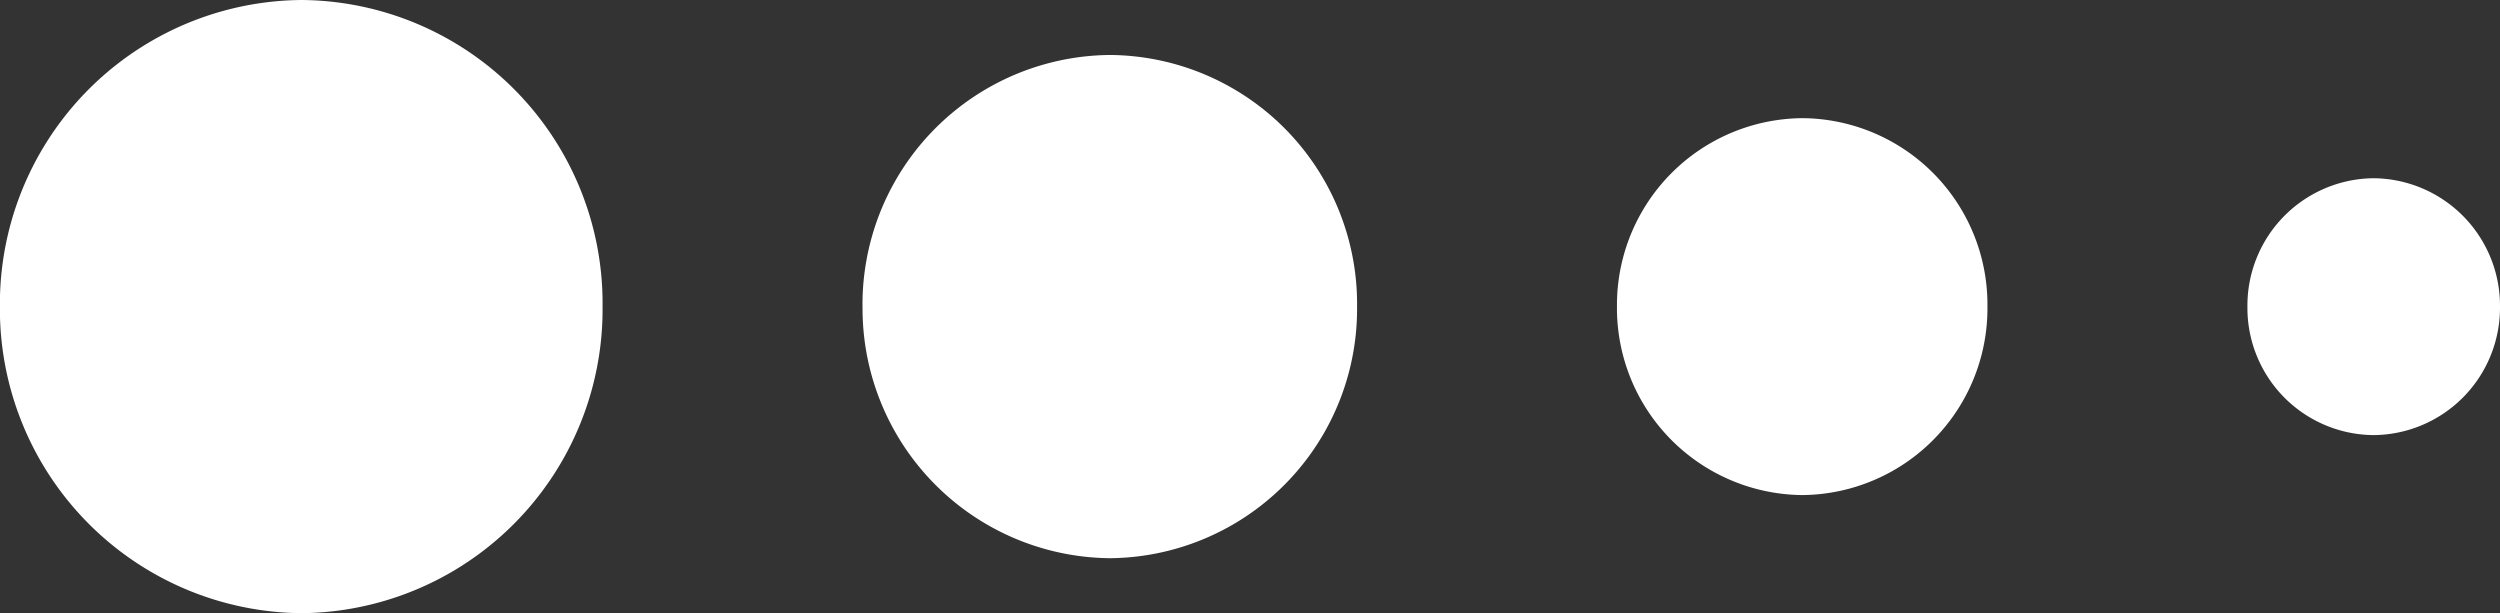
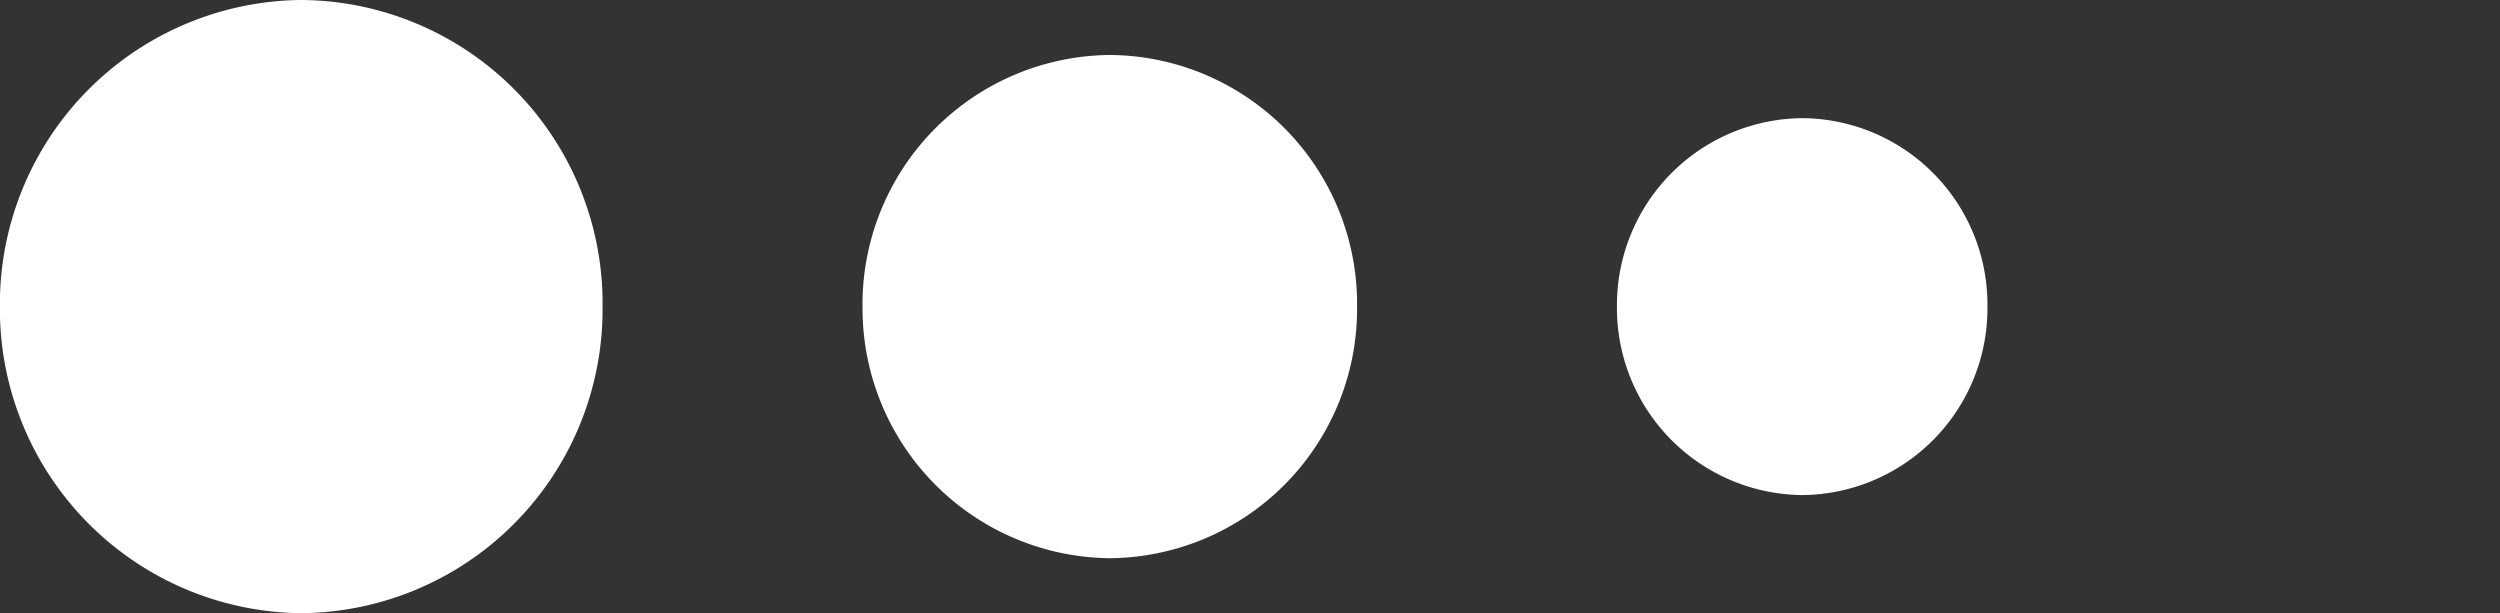
<svg xmlns="http://www.w3.org/2000/svg" id="Group_105" data-name="Group 105" width="50.609" height="12.413" viewBox="0 0 50.609 12.413">
  <rect x="0" y="0" width="50.609" height="12.413" fill="#333333" stroke="none" />
  <path id="Path_65" data-name="Path 65" d="M3.816,7.5A3.786,3.786,0,0,0,7.63,3.748,3.78,3.78,0,0,0,3.816,0,3.774,3.774,0,0,0,0,3.744,3.784,3.784,0,0,0,3.816,7.5" transform="translate(40.233 2.392) rotate(90)" fill="#fff" />
  <path id="Path_73" data-name="Path 73" d="M5.094,10.011A5.055,5.055,0,0,0,10.187,5,5.046,5.046,0,0,0,5.094,0,5.039,5.039,0,0,0,0,5a5.052,5.052,0,0,0,5.094,5.012" transform="translate(27.472 1.113) rotate(90)" fill="#fff" />
  <path id="Path_74" data-name="Path 74" d="M6.208,12.2a6.16,6.16,0,0,0,6.205-6.1A6.149,6.149,0,0,0,6.208,0,6.14,6.14,0,0,0,0,6.091,6.156,6.156,0,0,0,6.208,12.2" transform="translate(12.198 0) rotate(90)" fill="#fff" />
-   <path id="Path_69" data-name="Path 69" d="M2.6,5.113A2.582,2.582,0,0,0,5.2,2.556,2.578,2.578,0,0,0,2.6,0,2.574,2.574,0,0,0,0,2.553a2.58,2.58,0,0,0,2.6,2.56" transform="translate(45.496 8.808) rotate(-90)" fill="#fff" />
</svg>